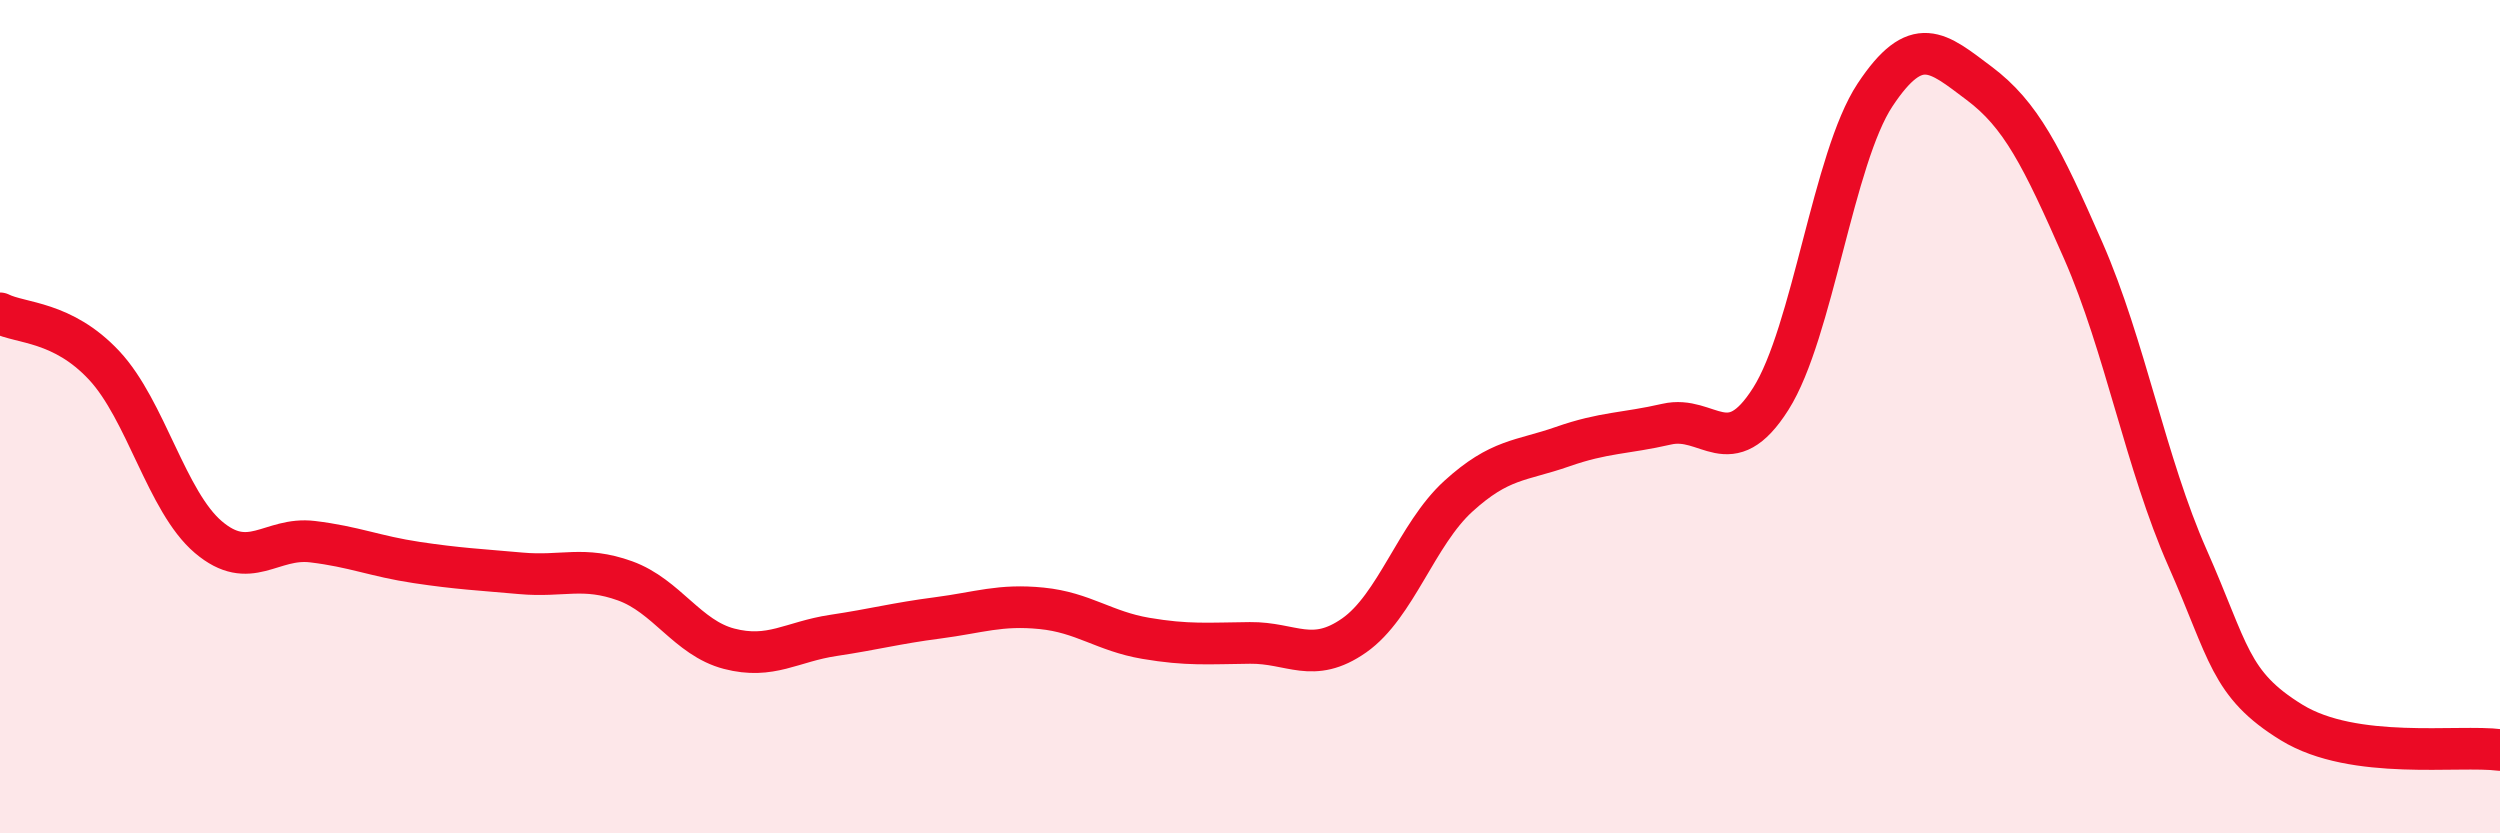
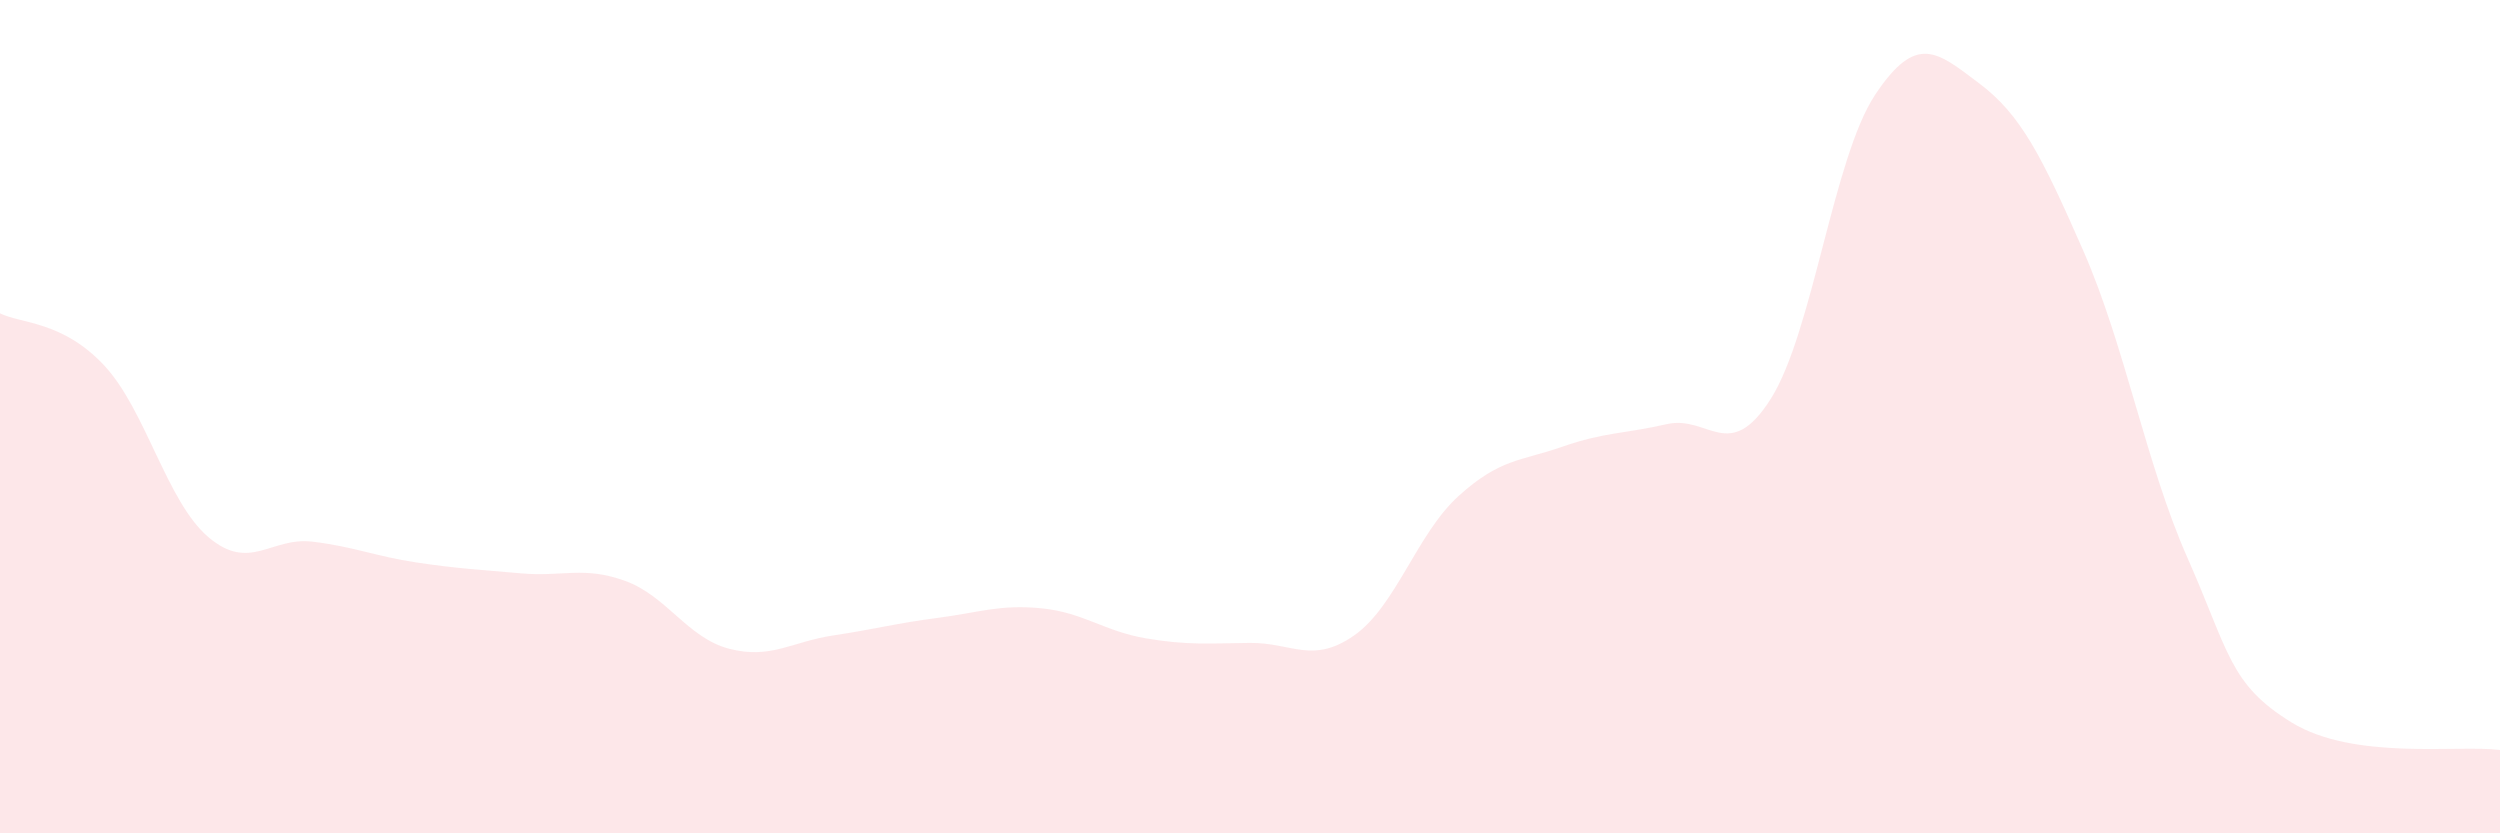
<svg xmlns="http://www.w3.org/2000/svg" width="60" height="20" viewBox="0 0 60 20">
  <path d="M 0,7.52 C 0.5,7.77 1.5,7.7 2.5,8.77 C 3.5,9.84 4,12.04 5,12.89 C 6,13.74 6.5,12.88 7.5,13 C 8.5,13.12 9,13.35 10,13.5 C 11,13.65 11.5,13.67 12.5,13.76 C 13.5,13.85 14,13.58 15,13.94 C 16,14.3 16.5,15.31 17.5,15.57 C 18.5,15.83 19,15.4 20,15.25 C 21,15.1 21.5,14.96 22.5,14.83 C 23.5,14.7 24,14.5 25,14.6 C 26,14.7 26.5,15.15 27.5,15.32 C 28.5,15.49 29,15.44 30,15.43 C 31,15.42 31.5,15.95 32.5,15.25 C 33.5,14.55 34,12.82 35,11.91 C 36,11 36.5,11.07 37.5,10.72 C 38.5,10.37 39,10.41 40,10.18 C 41,9.95 41.5,11.15 42.5,9.57 C 43.5,7.99 44,3.79 45,2.28 C 46,0.77 46.5,1.25 47.5,2 C 48.5,2.75 49,3.74 50,6.02 C 51,8.3 51.5,11.13 52.5,13.39 C 53.5,15.65 53.5,16.42 55,17.34 C 56.5,18.26 59,17.87 60,18L60 20L0 20Z" fill="#EB0A25" opacity="0.1" stroke-linecap="round" stroke-linejoin="round" />
-   <path d="M 0,7.52 C 0.5,7.77 1.5,7.7 2.5,8.77 C 3.5,9.84 4,12.04 5,12.89 C 6,13.74 6.5,12.88 7.5,13 C 8.5,13.12 9,13.35 10,13.5 C 11,13.65 11.5,13.67 12.5,13.76 C 13.5,13.85 14,13.58 15,13.94 C 16,14.3 16.5,15.31 17.5,15.57 C 18.5,15.83 19,15.4 20,15.25 C 21,15.1 21.5,14.96 22.5,14.83 C 23.5,14.7 24,14.5 25,14.6 C 26,14.7 26.5,15.15 27.5,15.32 C 28.5,15.49 29,15.44 30,15.43 C 31,15.42 31.5,15.95 32.5,15.25 C 33.5,14.55 34,12.82 35,11.91 C 36,11 36.5,11.07 37.5,10.72 C 38.5,10.37 39,10.41 40,10.18 C 41,9.95 41.5,11.15 42.5,9.57 C 43.5,7.99 44,3.79 45,2.28 C 46,0.77 46.5,1.25 47.5,2 C 48.5,2.75 49,3.74 50,6.02 C 51,8.3 51.5,11.13 52.5,13.39 C 53.5,15.65 53.5,16.42 55,17.34 C 56.5,18.26 59,17.87 60,18" stroke="#EB0A25" stroke-width="1" fill="none" stroke-linecap="round" stroke-linejoin="round" />
</svg>